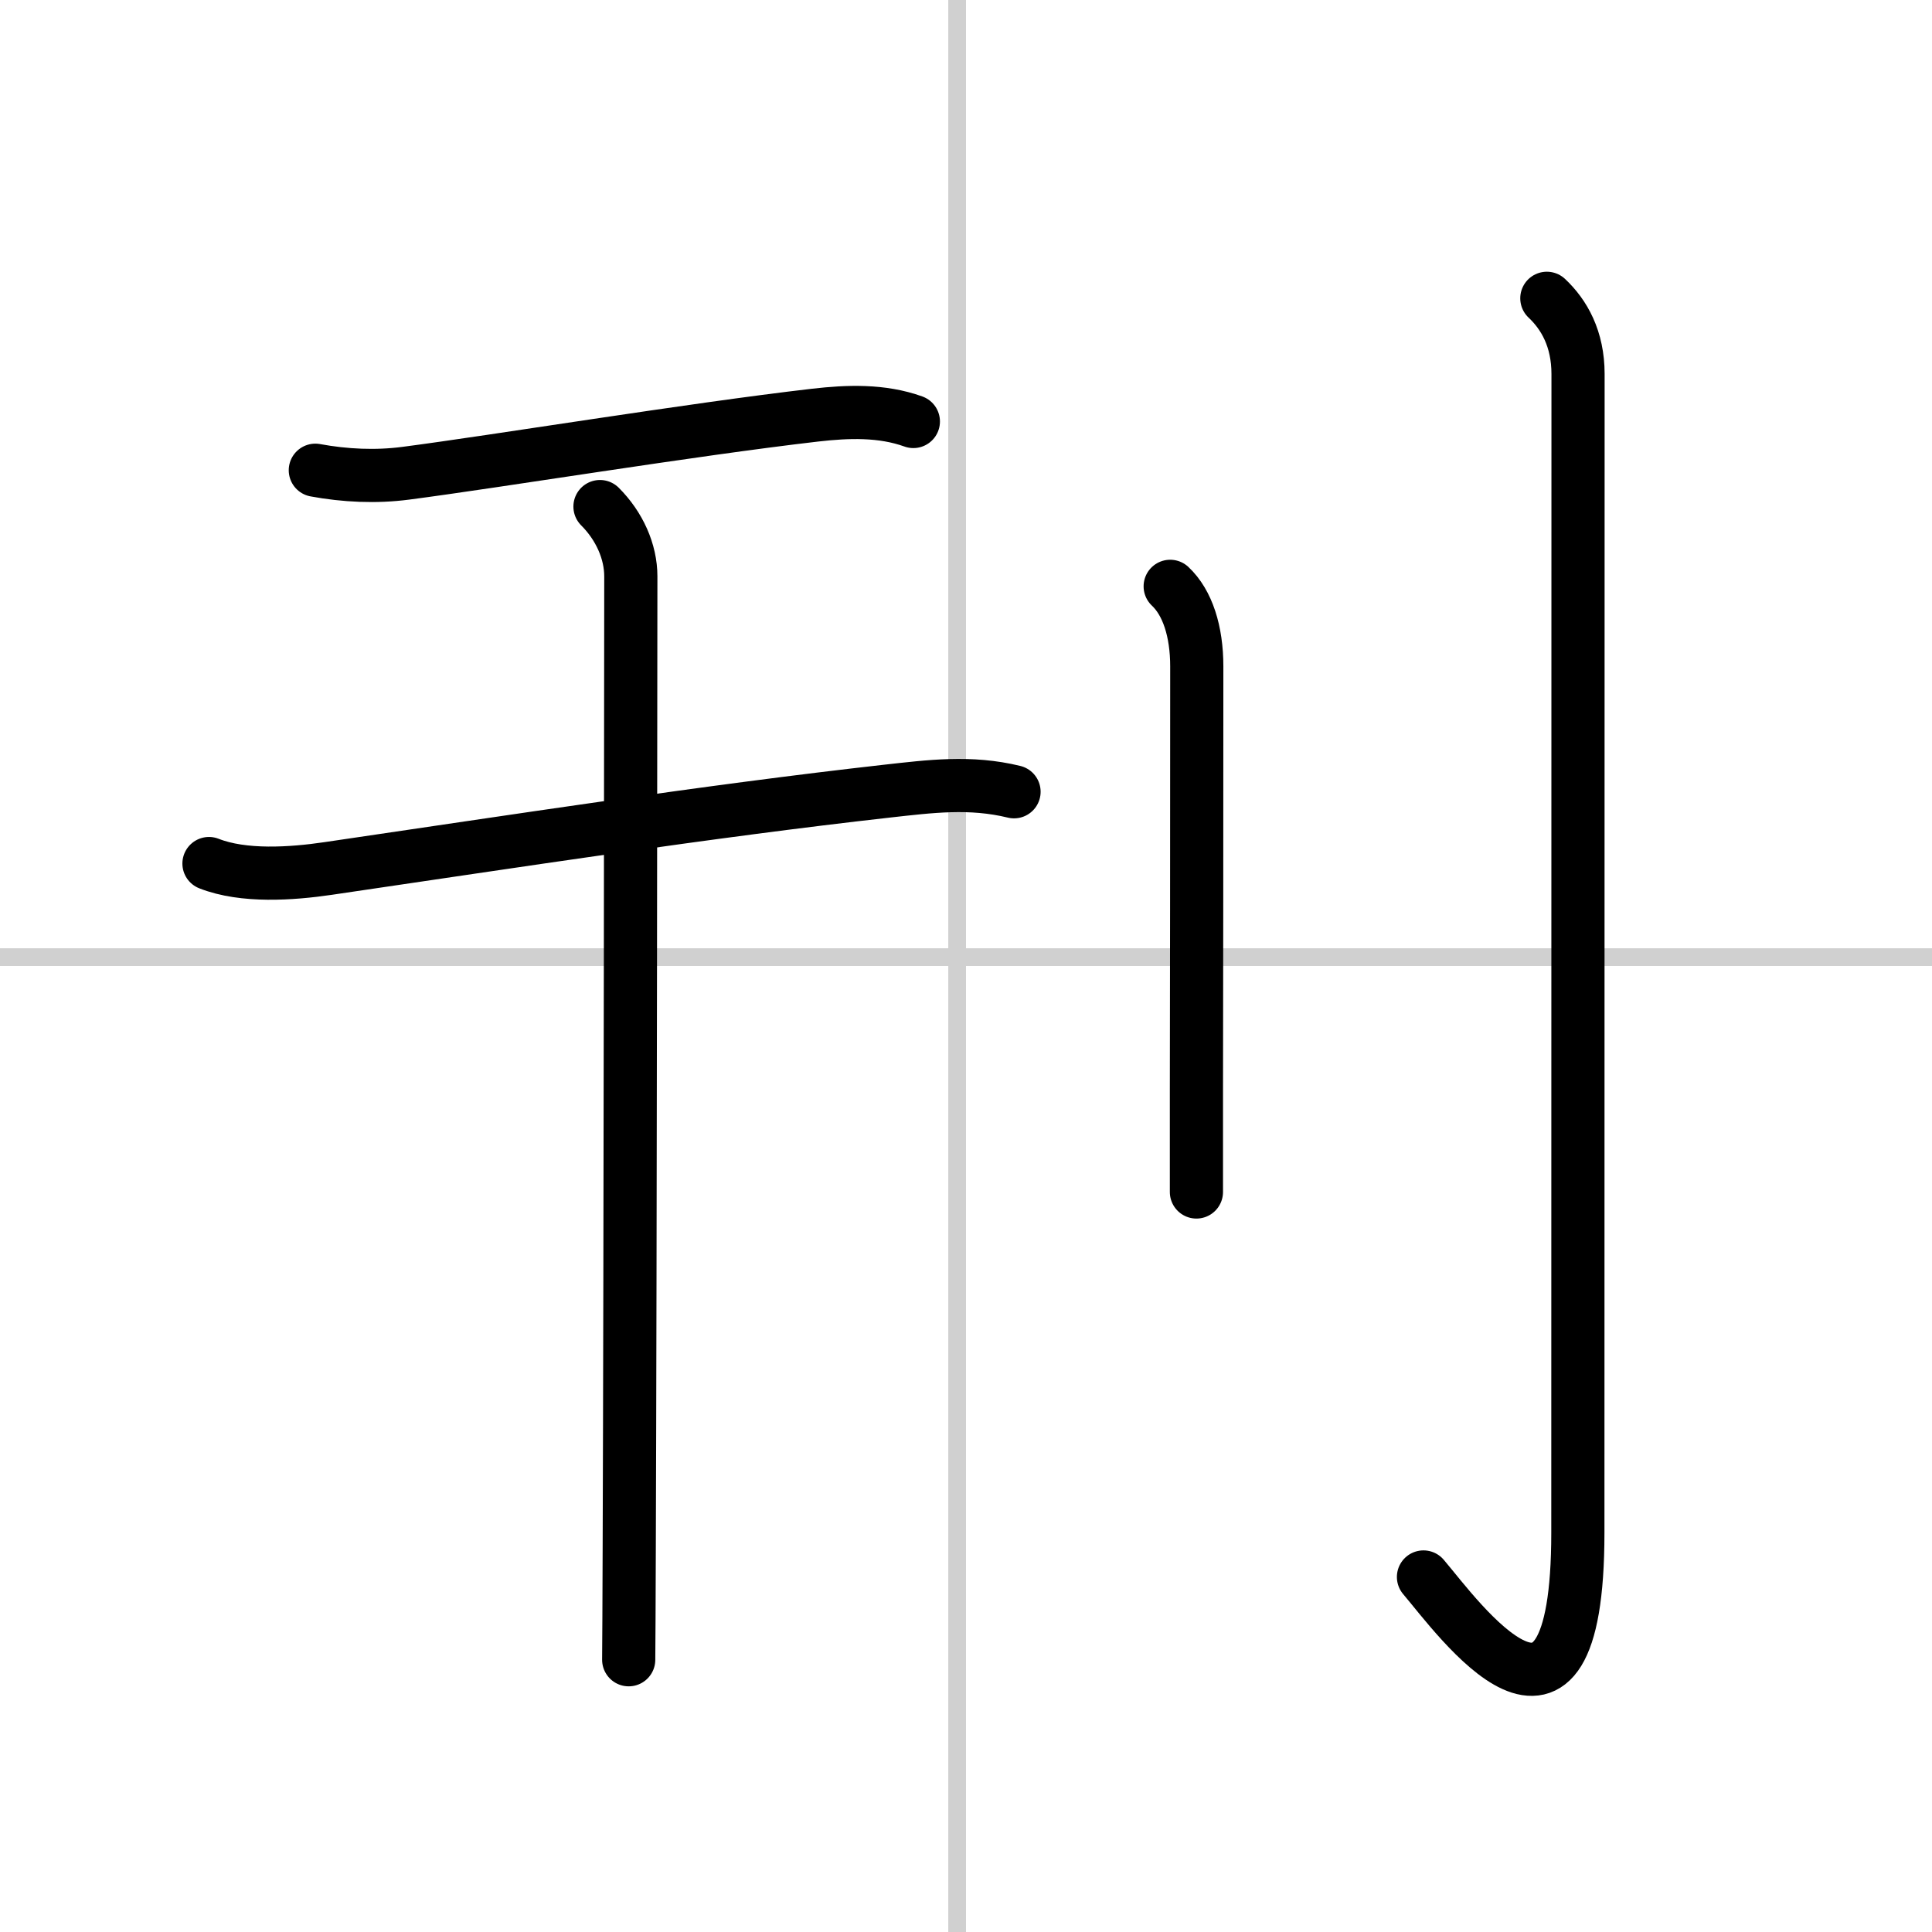
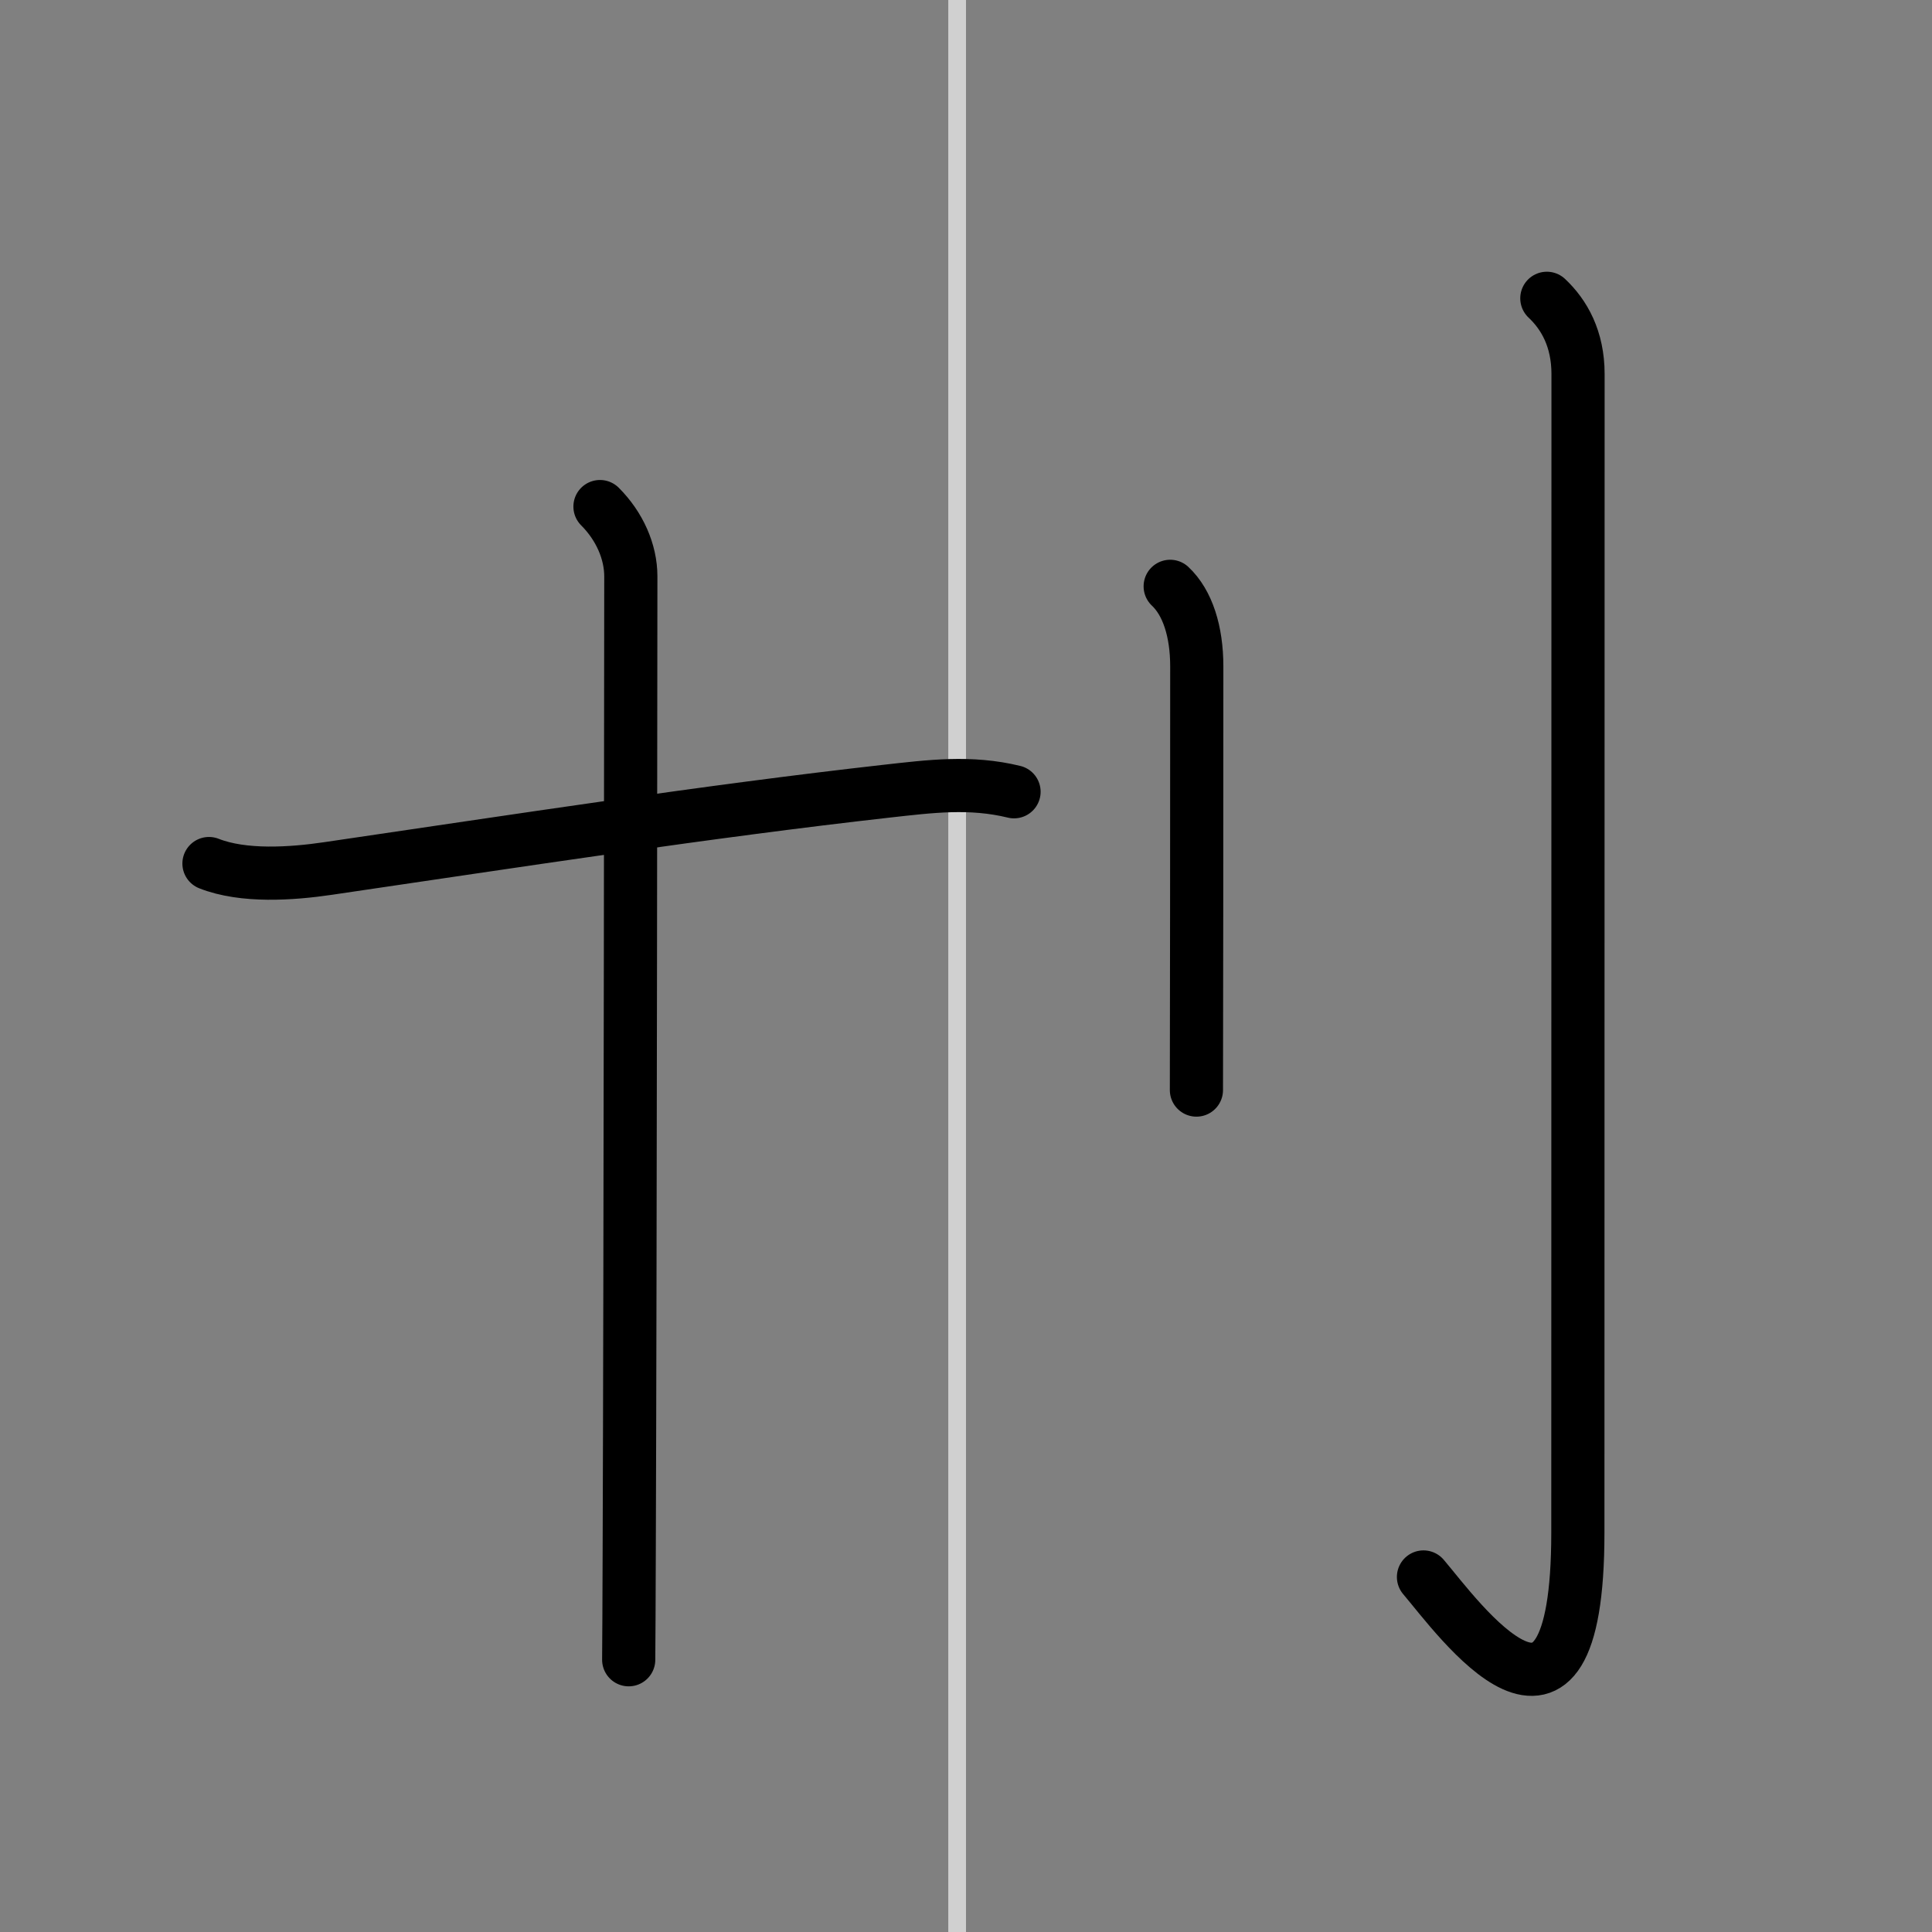
<svg xmlns="http://www.w3.org/2000/svg" width="400" height="400" viewBox="0 0 109 109">
  <rect x="0" y="0" width="109" height="109" fill="#808080" stroke="none" />
  <g fill="none" stroke="#000" stroke-linecap="round" stroke-linejoin="round" stroke-width="3">
-     <rect width="100%" height="100%" fill="#fff" stroke="#fff" />
    <line x1="54" x2="54" y2="109" stroke="#d0d0d0" stroke-width="1" />
-     <line x2="109" y1="54" y2="54" stroke="#d0d0d0" stroke-width="1" />
-     <path d="m17.79 26.53c1.68 0.31 3.42 0.39 5.1 0.17 5.15-0.67 16.03-2.46 23.11-3.28 1.84-0.21 3.75-0.28 5.53 0.36" />
    <path d="m11.79 48.72c1.95 0.77 4.67 0.58 6.71 0.28 10.56-1.55 21.53-3.24 31.5-4.36 2.51-0.28 4.74-0.57 7.21 0.03" />
    <path d="m33.85 28.58c1.1 1.1 1.74 2.54 1.74 3.94 0 0.79-0.03 39.01-0.09 54.86-0.01 3.08-0.02 5.31-0.03 6.26" />
-     <path d="m66.02 33.08c0.98 0.92 1.5 2.54 1.5 4.52 0 10.25-0.01 18.3-0.02 23.9v5.75" />
+     <path d="m66.02 33.08c0.98 0.92 1.5 2.54 1.5 4.52 0 10.25-0.01 18.3-0.02 23.9" />
    <path d="m87.27 16.83c0.98 0.92 1.76 2.29 1.76 4.27 0 14.56-0.01 60.41-0.01 65.37 0 14.28-6.77 4.78-8.71 2.5" />
  </g>
</svg>